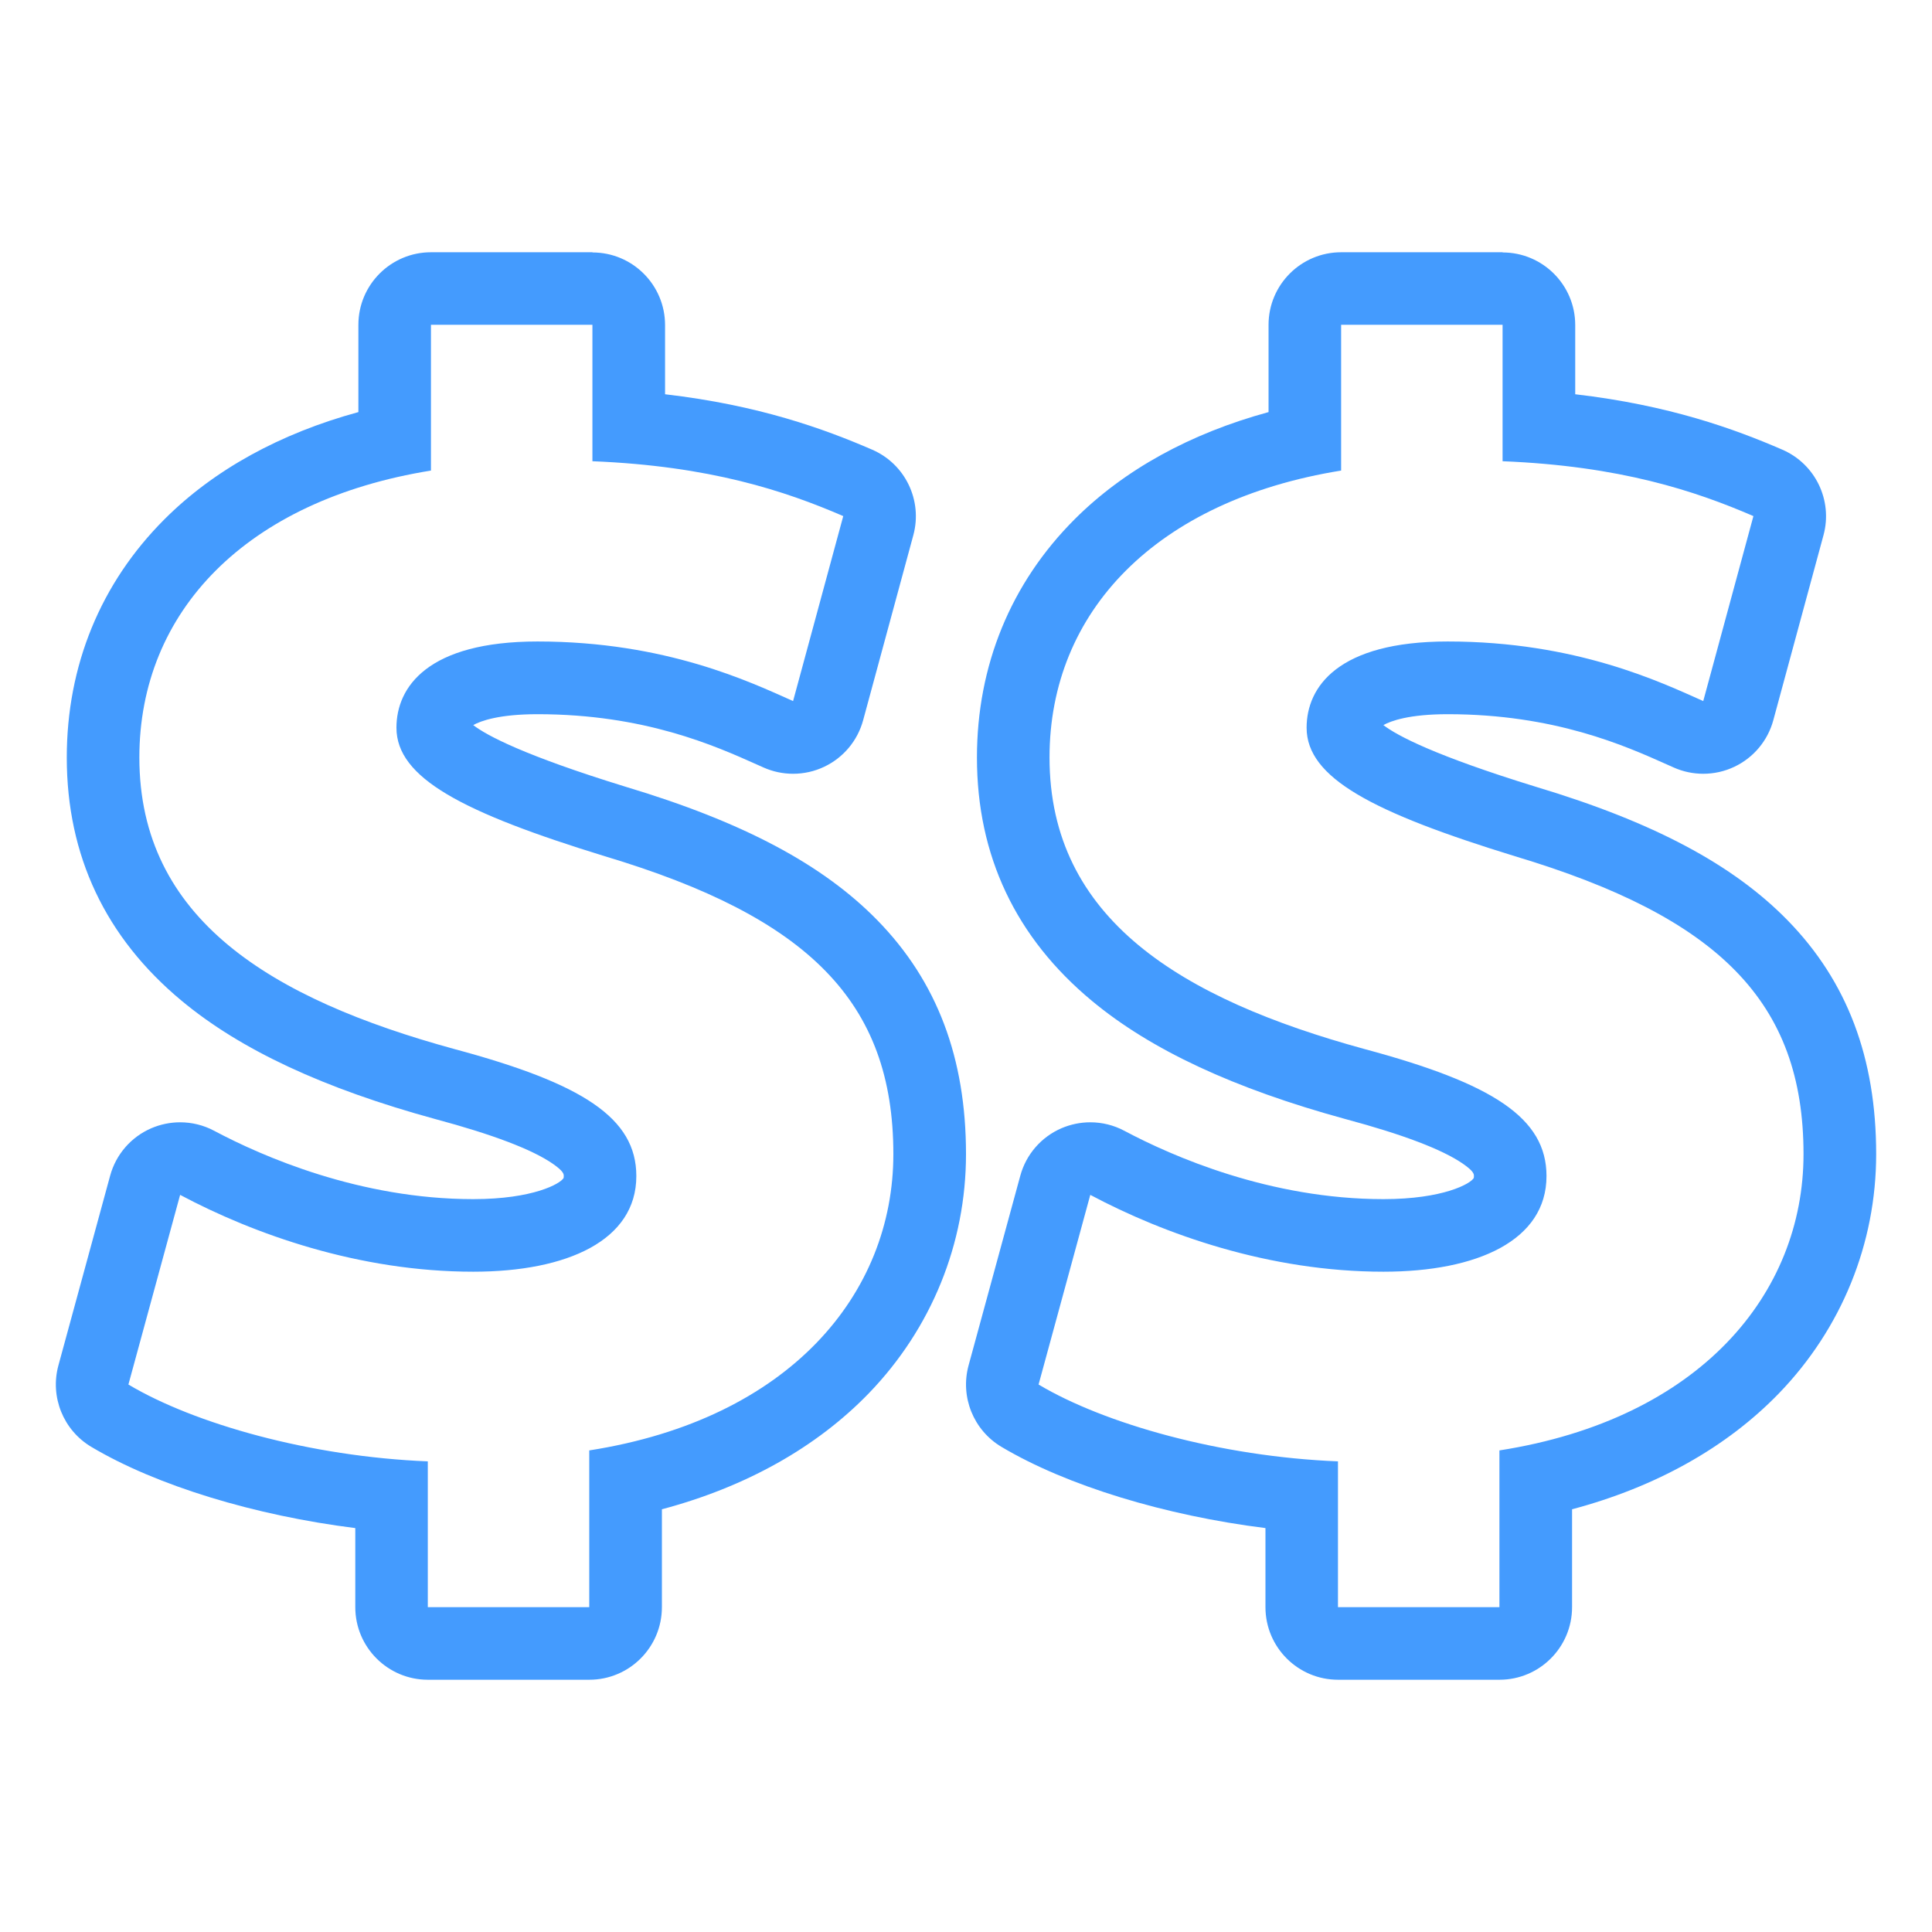
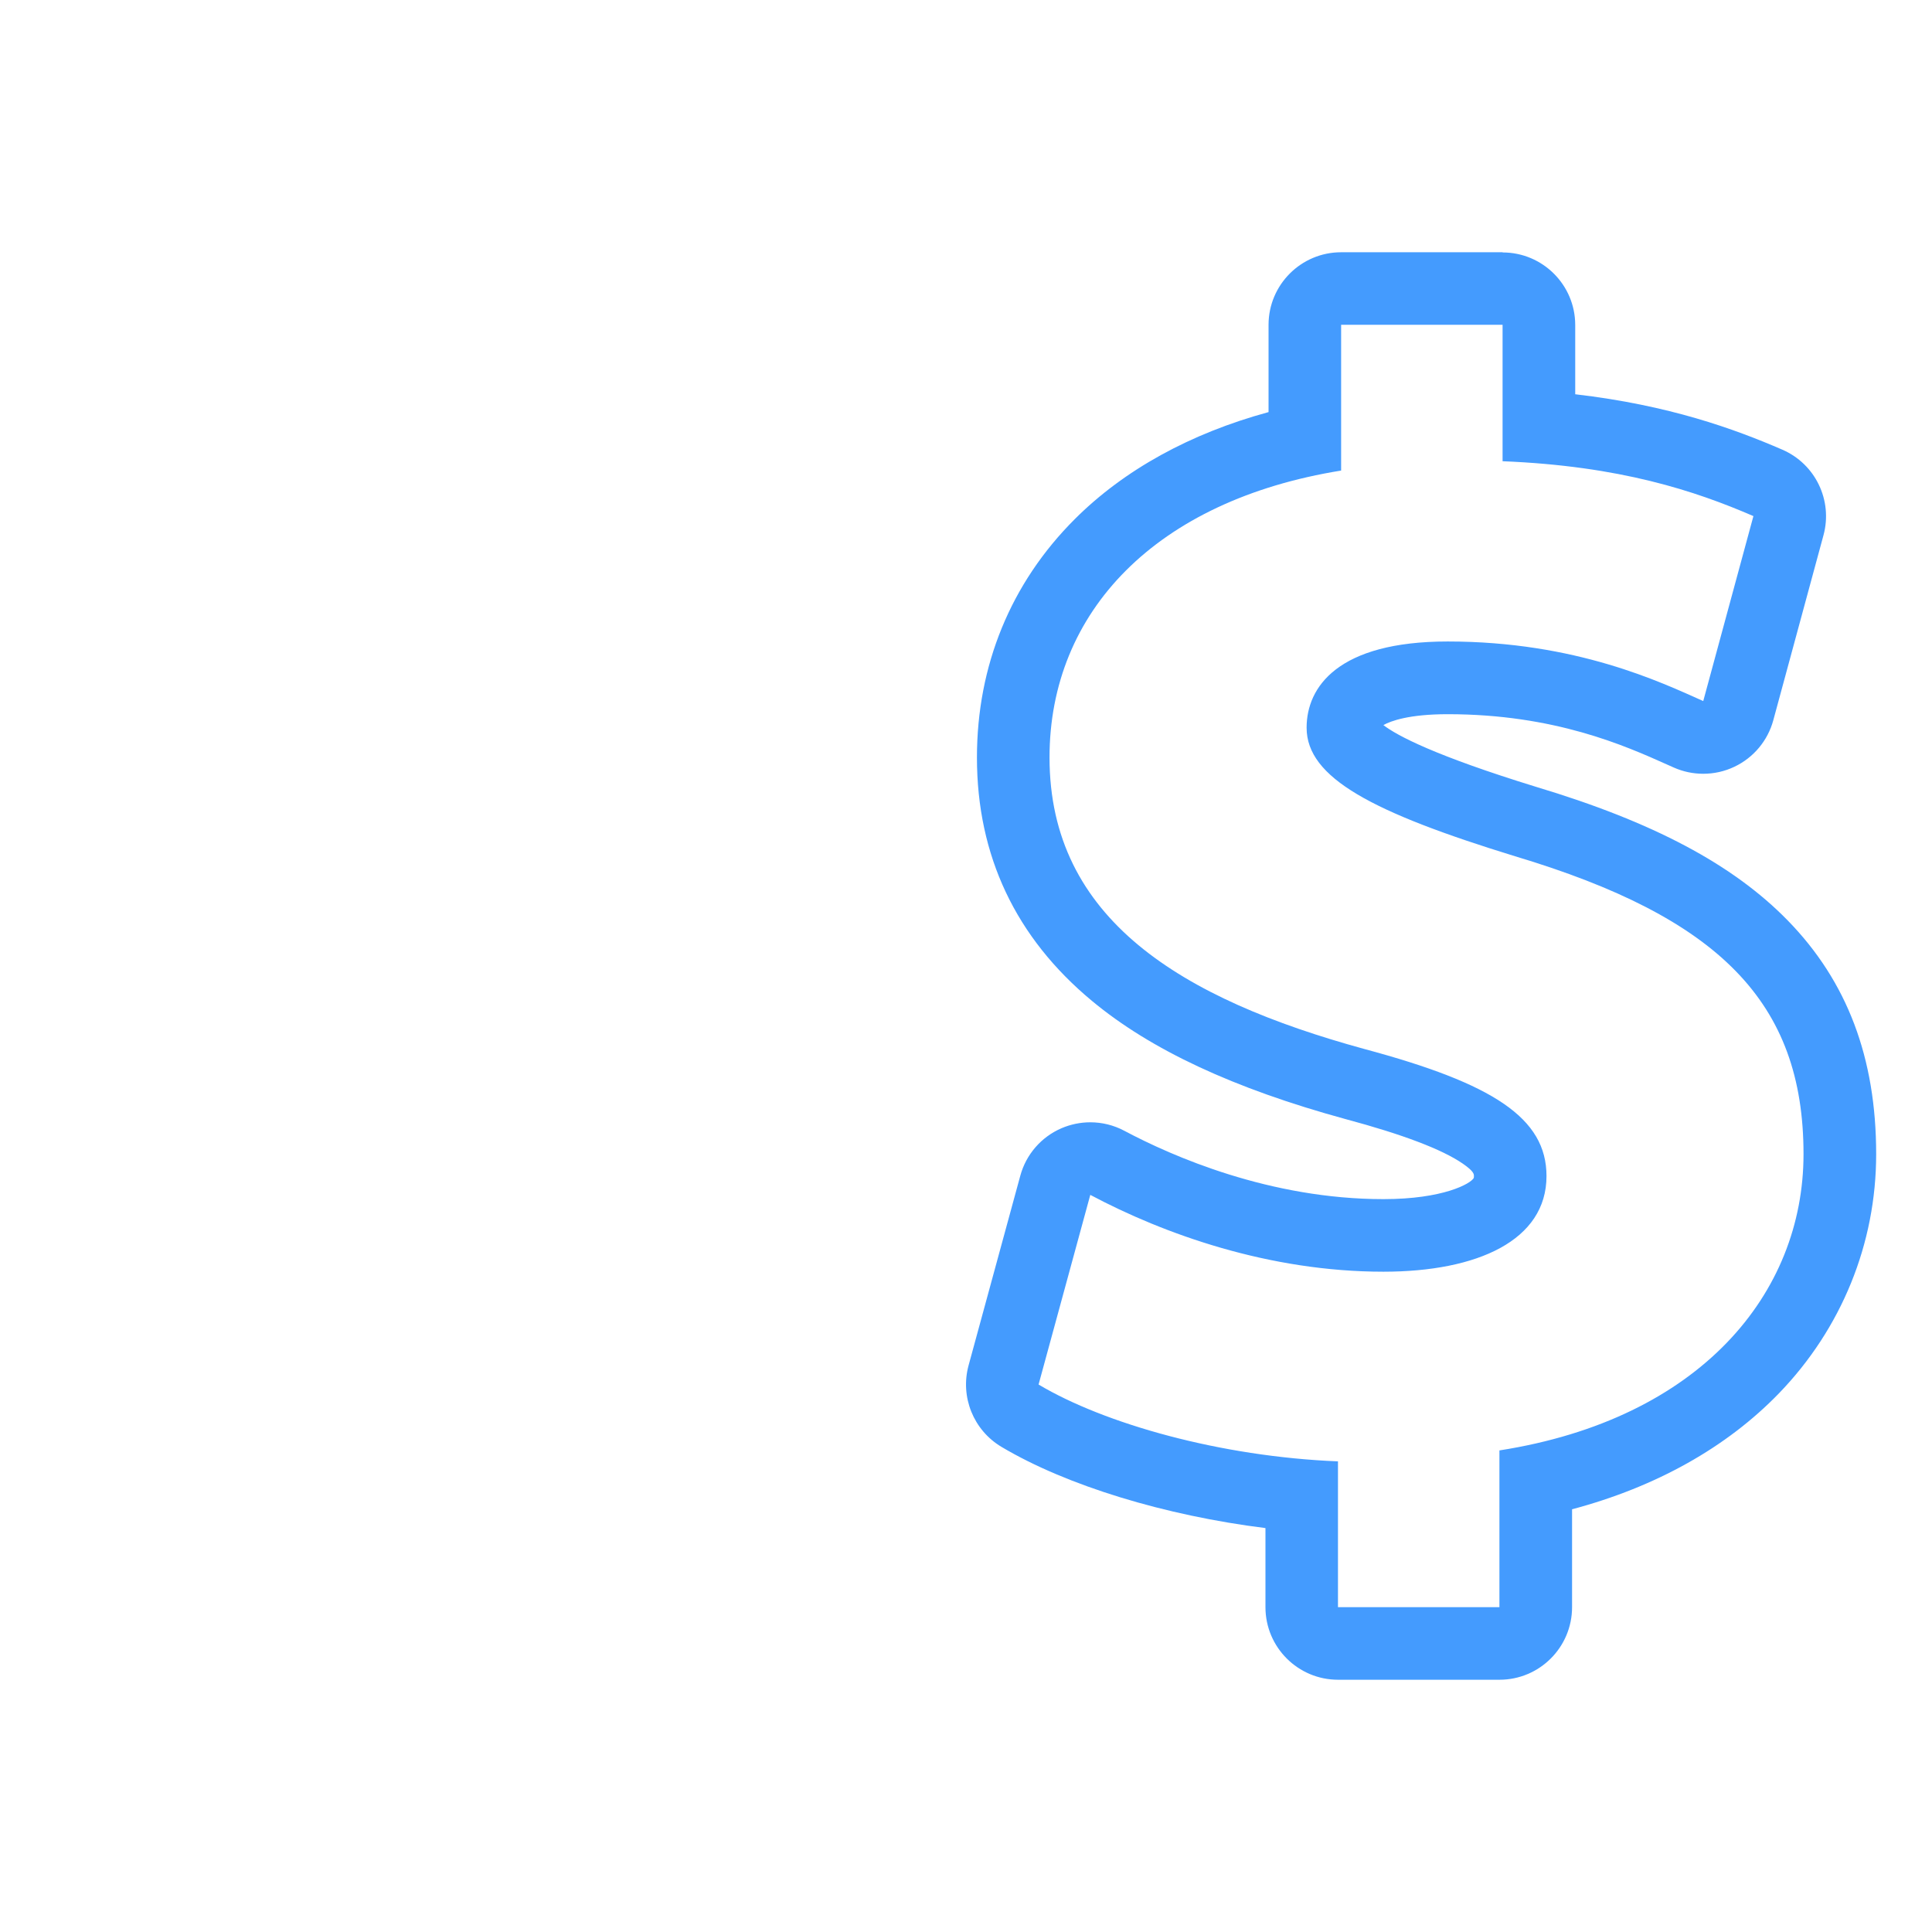
<svg xmlns="http://www.w3.org/2000/svg" id="Layer_1" data-name="Layer 1" viewBox="0 0 300 300">
  <defs>
    <style>
      .cls-1 {
        fill: #449bfe;
      }
    </style>
  </defs>
-   <path class="cls-1" d="M91.99,50.44v21.18c18.26.73,29.94,4.62,38.95,8.52l-7.79,28.72c-6.57-2.92-19.72-9.25-39.68-9.25-17.04,0-21.91,7.06-21.91,13.39,0,7.79,10.22,13.15,32.37,19.96,31.65,9.49,44.79,22.64,44.79,46.25,0,21.67-16.07,41.14-47.22,46.01v24.34h-25.07v-22.64c-18.26-.73-36.27-5.84-46.49-11.93l8.03-29.45c11.44,6.09,27.75,11.93,45.52,11.93,14.61,0,25.32-4.87,25.32-14.85,0-9.01-8.28-14.36-28.24-19.72-28.48-7.79-48.93-20.2-48.93-45.28,0-22.64,16.55-39.92,45.28-44.55v-22.64h25.07M91.99,39.17h-25.07c-6.22,0-11.27,5.05-11.27,11.27v13.55c-12.15,3.31-22.44,8.97-30.11,16.64-9.92,9.92-15.17,22.72-15.17,37,0,15.22,6,27.94,17.85,37.78,9.15,7.61,22.04,13.62,39.38,18.36,8.88,2.38,14.98,4.7,18.2,6.91,1.74,1.2,1.74,1.64,1.74,1.94,0,.19-.02.29-.03.31-.48.86-4.7,3.27-14.02,3.27-17.65,0-32.78-6.65-40.23-10.61-1.65-.88-3.47-1.32-5.29-1.32-1.52,0-3.04.31-4.47.92-3.15,1.36-5.5,4.07-6.4,7.38l-8.03,29.45c-1.33,4.89.76,10.06,5.11,12.65,10.15,6.04,25.45,10.67,40.99,12.61v12.28c0,6.22,5.05,11.27,11.27,11.27h25.07c6.22,0,11.27-5.05,11.27-11.27v-15.2c13.01-3.46,23.99-9.6,32.13-18.01,9.73-10.07,15.09-23.26,15.09-37.13,0-14.95-4.49-26.82-13.73-36.29-8.49-8.7-20.9-15.29-39.05-20.74-15.79-4.86-21.6-7.96-23.74-9.6,1.17-.65,4-1.69,9.99-1.69,16.61,0,27.55,4.9,34.09,7.83l1.01.45c1.46.65,3.02.97,4.58.97,1.66,0,3.31-.36,4.84-1.09,2.97-1.41,5.18-4.05,6.04-7.23l7.79-28.72c1.47-5.41-1.26-11.07-6.4-13.29-7.44-3.22-17.54-6.9-32.15-8.6v-10.75c0-6.22-5.05-11.27-11.27-11.27h0Z" />
  <path class="cls-1" d="M233.32,50.44v21.18c18.26.73,29.94,4.62,38.95,8.52l-7.79,28.72c-6.57-2.92-19.72-9.25-39.68-9.25-17.04,0-21.91,7.06-21.91,13.39,0,7.79,10.22,13.15,32.37,19.96,31.65,9.49,44.79,22.64,44.79,46.25,0,21.67-16.07,41.14-47.22,46.01v24.34h-25.07v-22.64c-18.26-.73-36.27-5.84-46.49-11.93l8.03-29.45c11.44,6.09,27.75,11.93,45.52,11.93,14.61,0,25.32-4.87,25.32-14.85,0-9.01-8.28-14.36-28.24-19.72-28.48-7.79-48.93-20.2-48.93-45.28,0-22.64,16.55-39.92,45.28-44.55v-22.64h25.07M233.32,39.17h-25.07c-6.22,0-11.27,5.05-11.27,11.27v13.55c-12.15,3.31-22.44,8.97-30.11,16.64-9.92,9.92-15.17,22.72-15.17,37,0,15.22,6,27.94,17.85,37.78,9.15,7.61,22.04,13.62,39.38,18.36,8.88,2.38,14.98,4.7,18.2,6.91,1.74,1.2,1.74,1.64,1.74,1.94,0,.19-.02.29-.03.31-.48.86-4.7,3.27-14.02,3.27-17.65,0-32.78-6.65-40.23-10.61-1.65-.88-3.47-1.32-5.29-1.32-1.52,0-3.04.31-4.47.92-3.15,1.36-5.5,4.07-6.4,7.38l-8.03,29.45c-1.33,4.89.76,10.06,5.11,12.65,10.15,6.04,25.45,10.67,40.99,12.61v12.28c0,6.22,5.05,11.27,11.27,11.27h25.07c6.22,0,11.27-5.05,11.27-11.27v-15.2c13.01-3.46,23.99-9.6,32.13-18.01,9.73-10.07,15.09-23.26,15.09-37.13,0-14.95-4.49-26.82-13.73-36.29-8.49-8.7-20.9-15.29-39.05-20.74-15.79-4.86-21.6-7.96-23.74-9.6,1.17-.65,4-1.69,9.99-1.69,16.61,0,27.55,4.9,34.09,7.83l1.01.45c1.46.65,3.02.97,4.58.97,1.66,0,3.31-.36,4.84-1.09,2.97-1.41,5.18-4.05,6.04-7.23l7.79-28.72c1.47-5.41-1.26-11.07-6.4-13.29-7.44-3.22-17.54-6.9-32.15-8.6v-10.75c0-6.22-5.05-11.27-11.27-11.27h0Z" />
</svg>